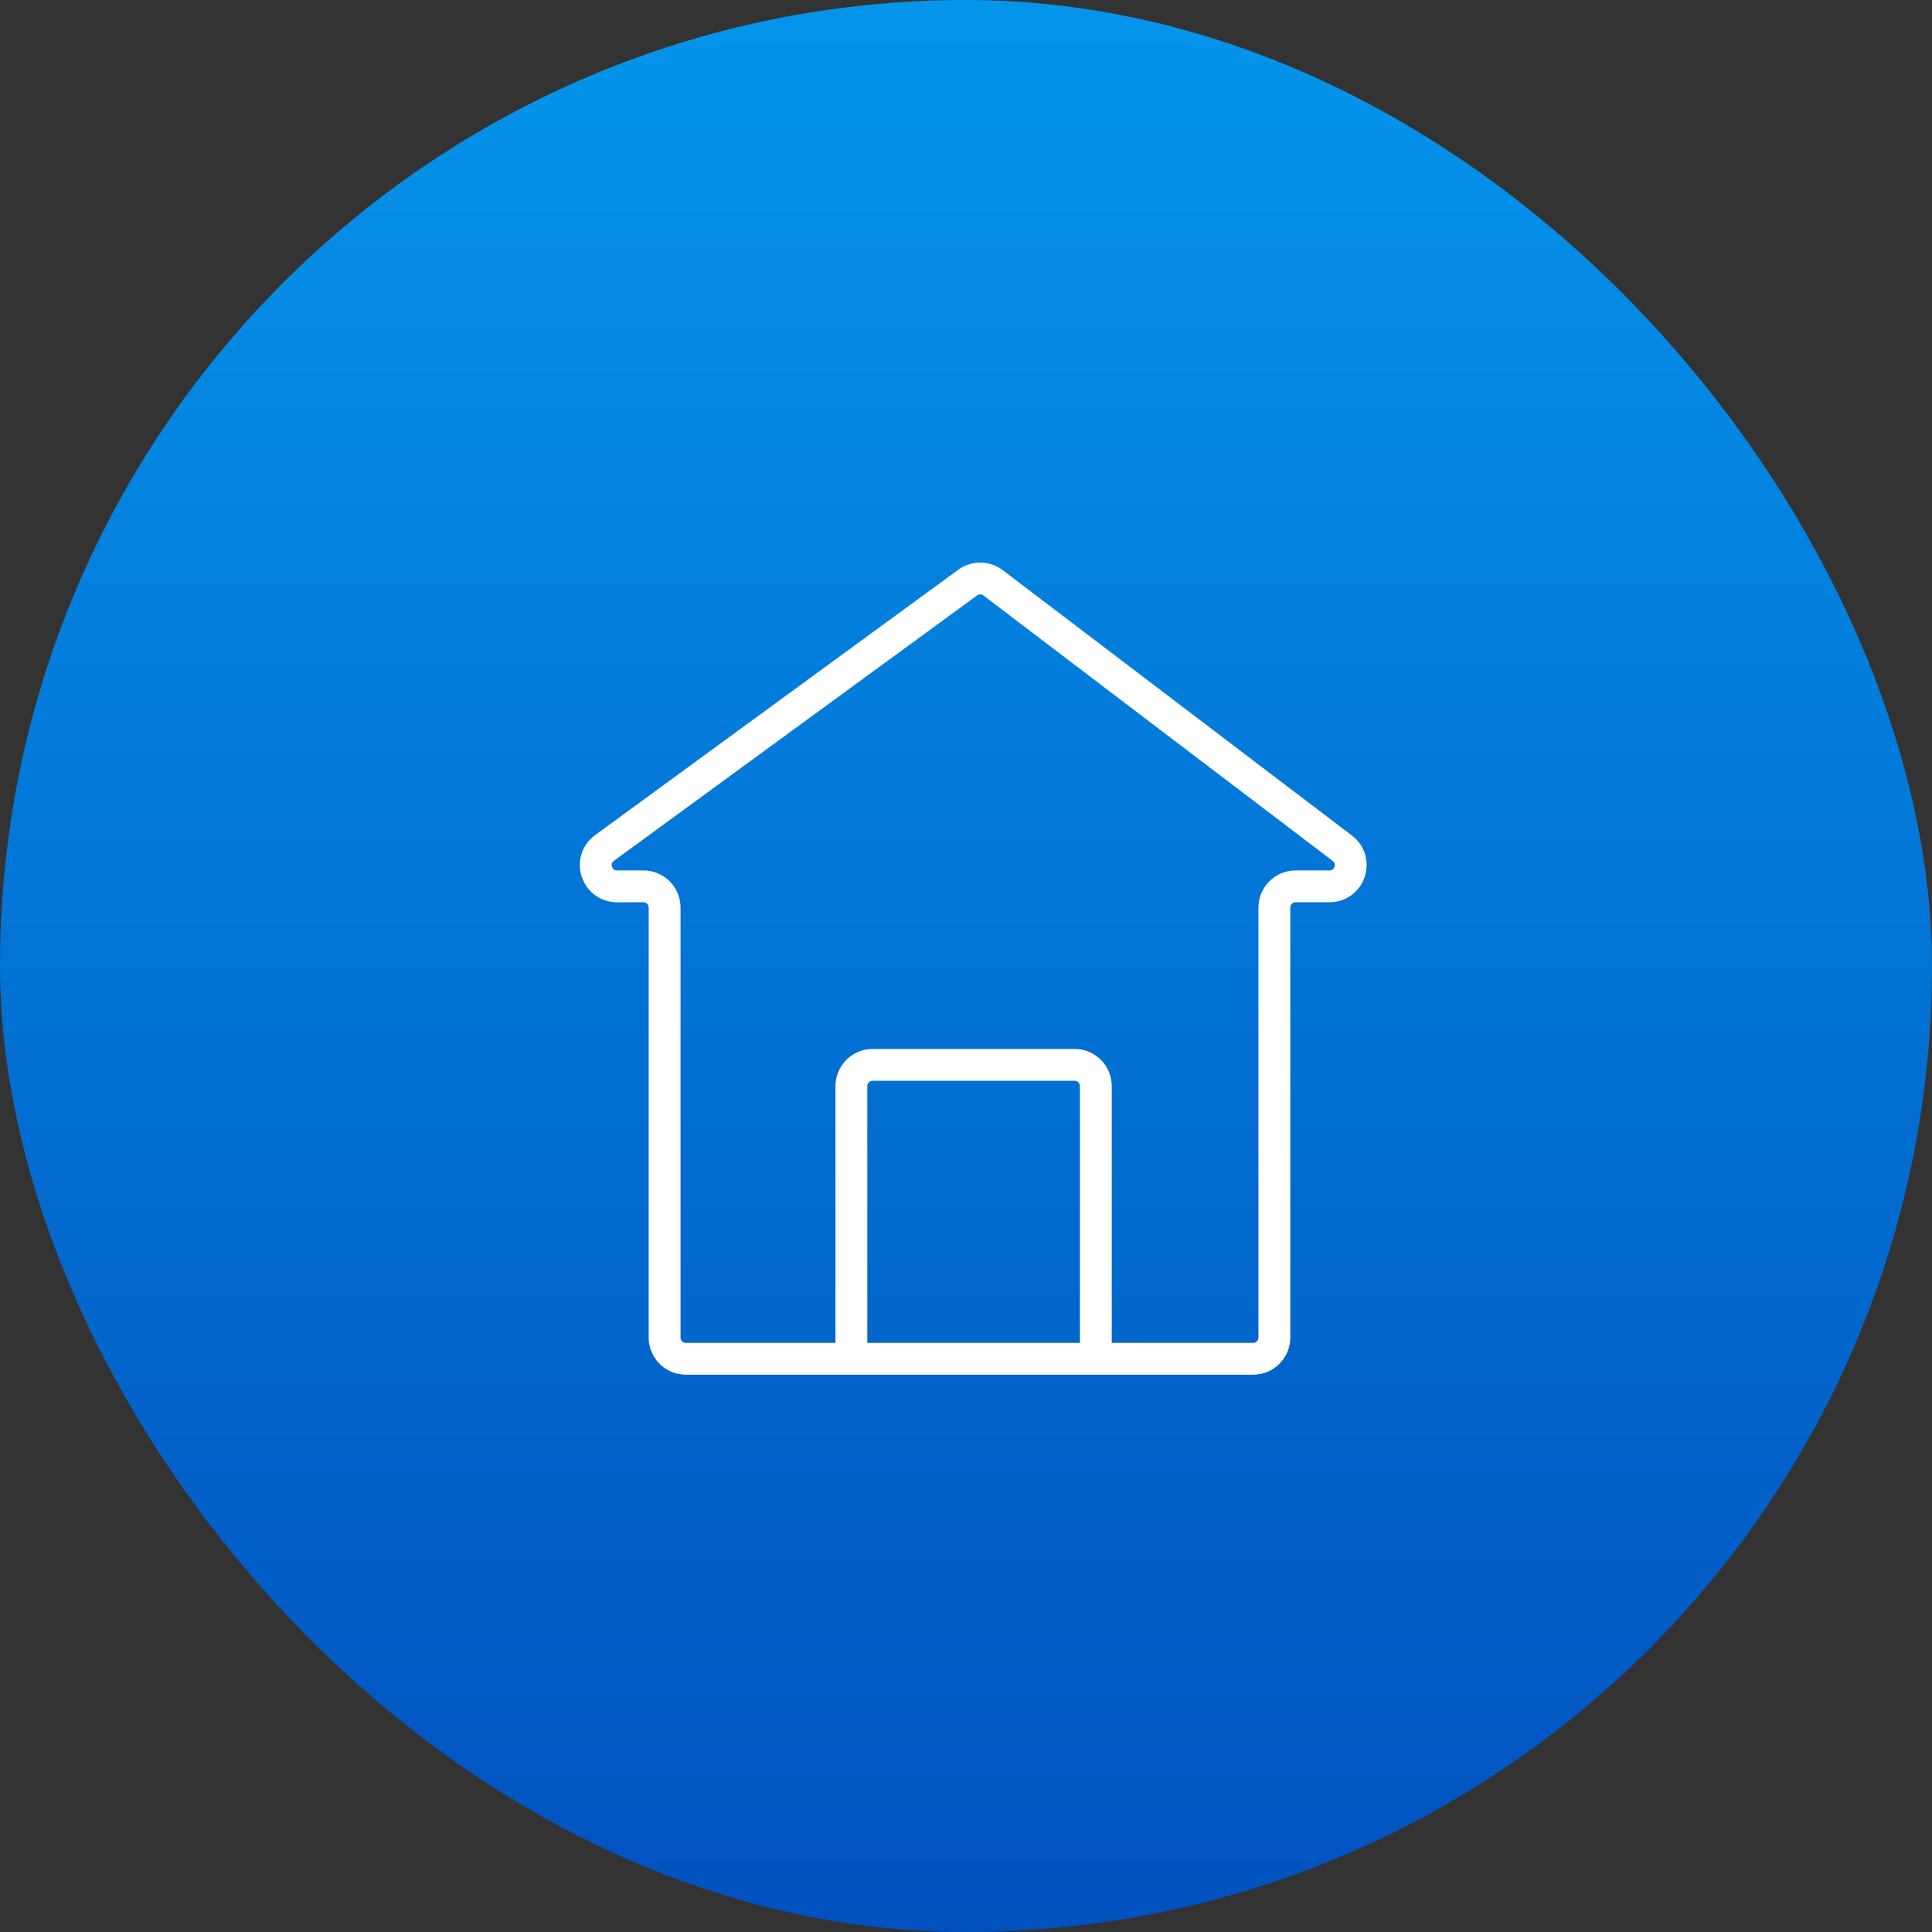
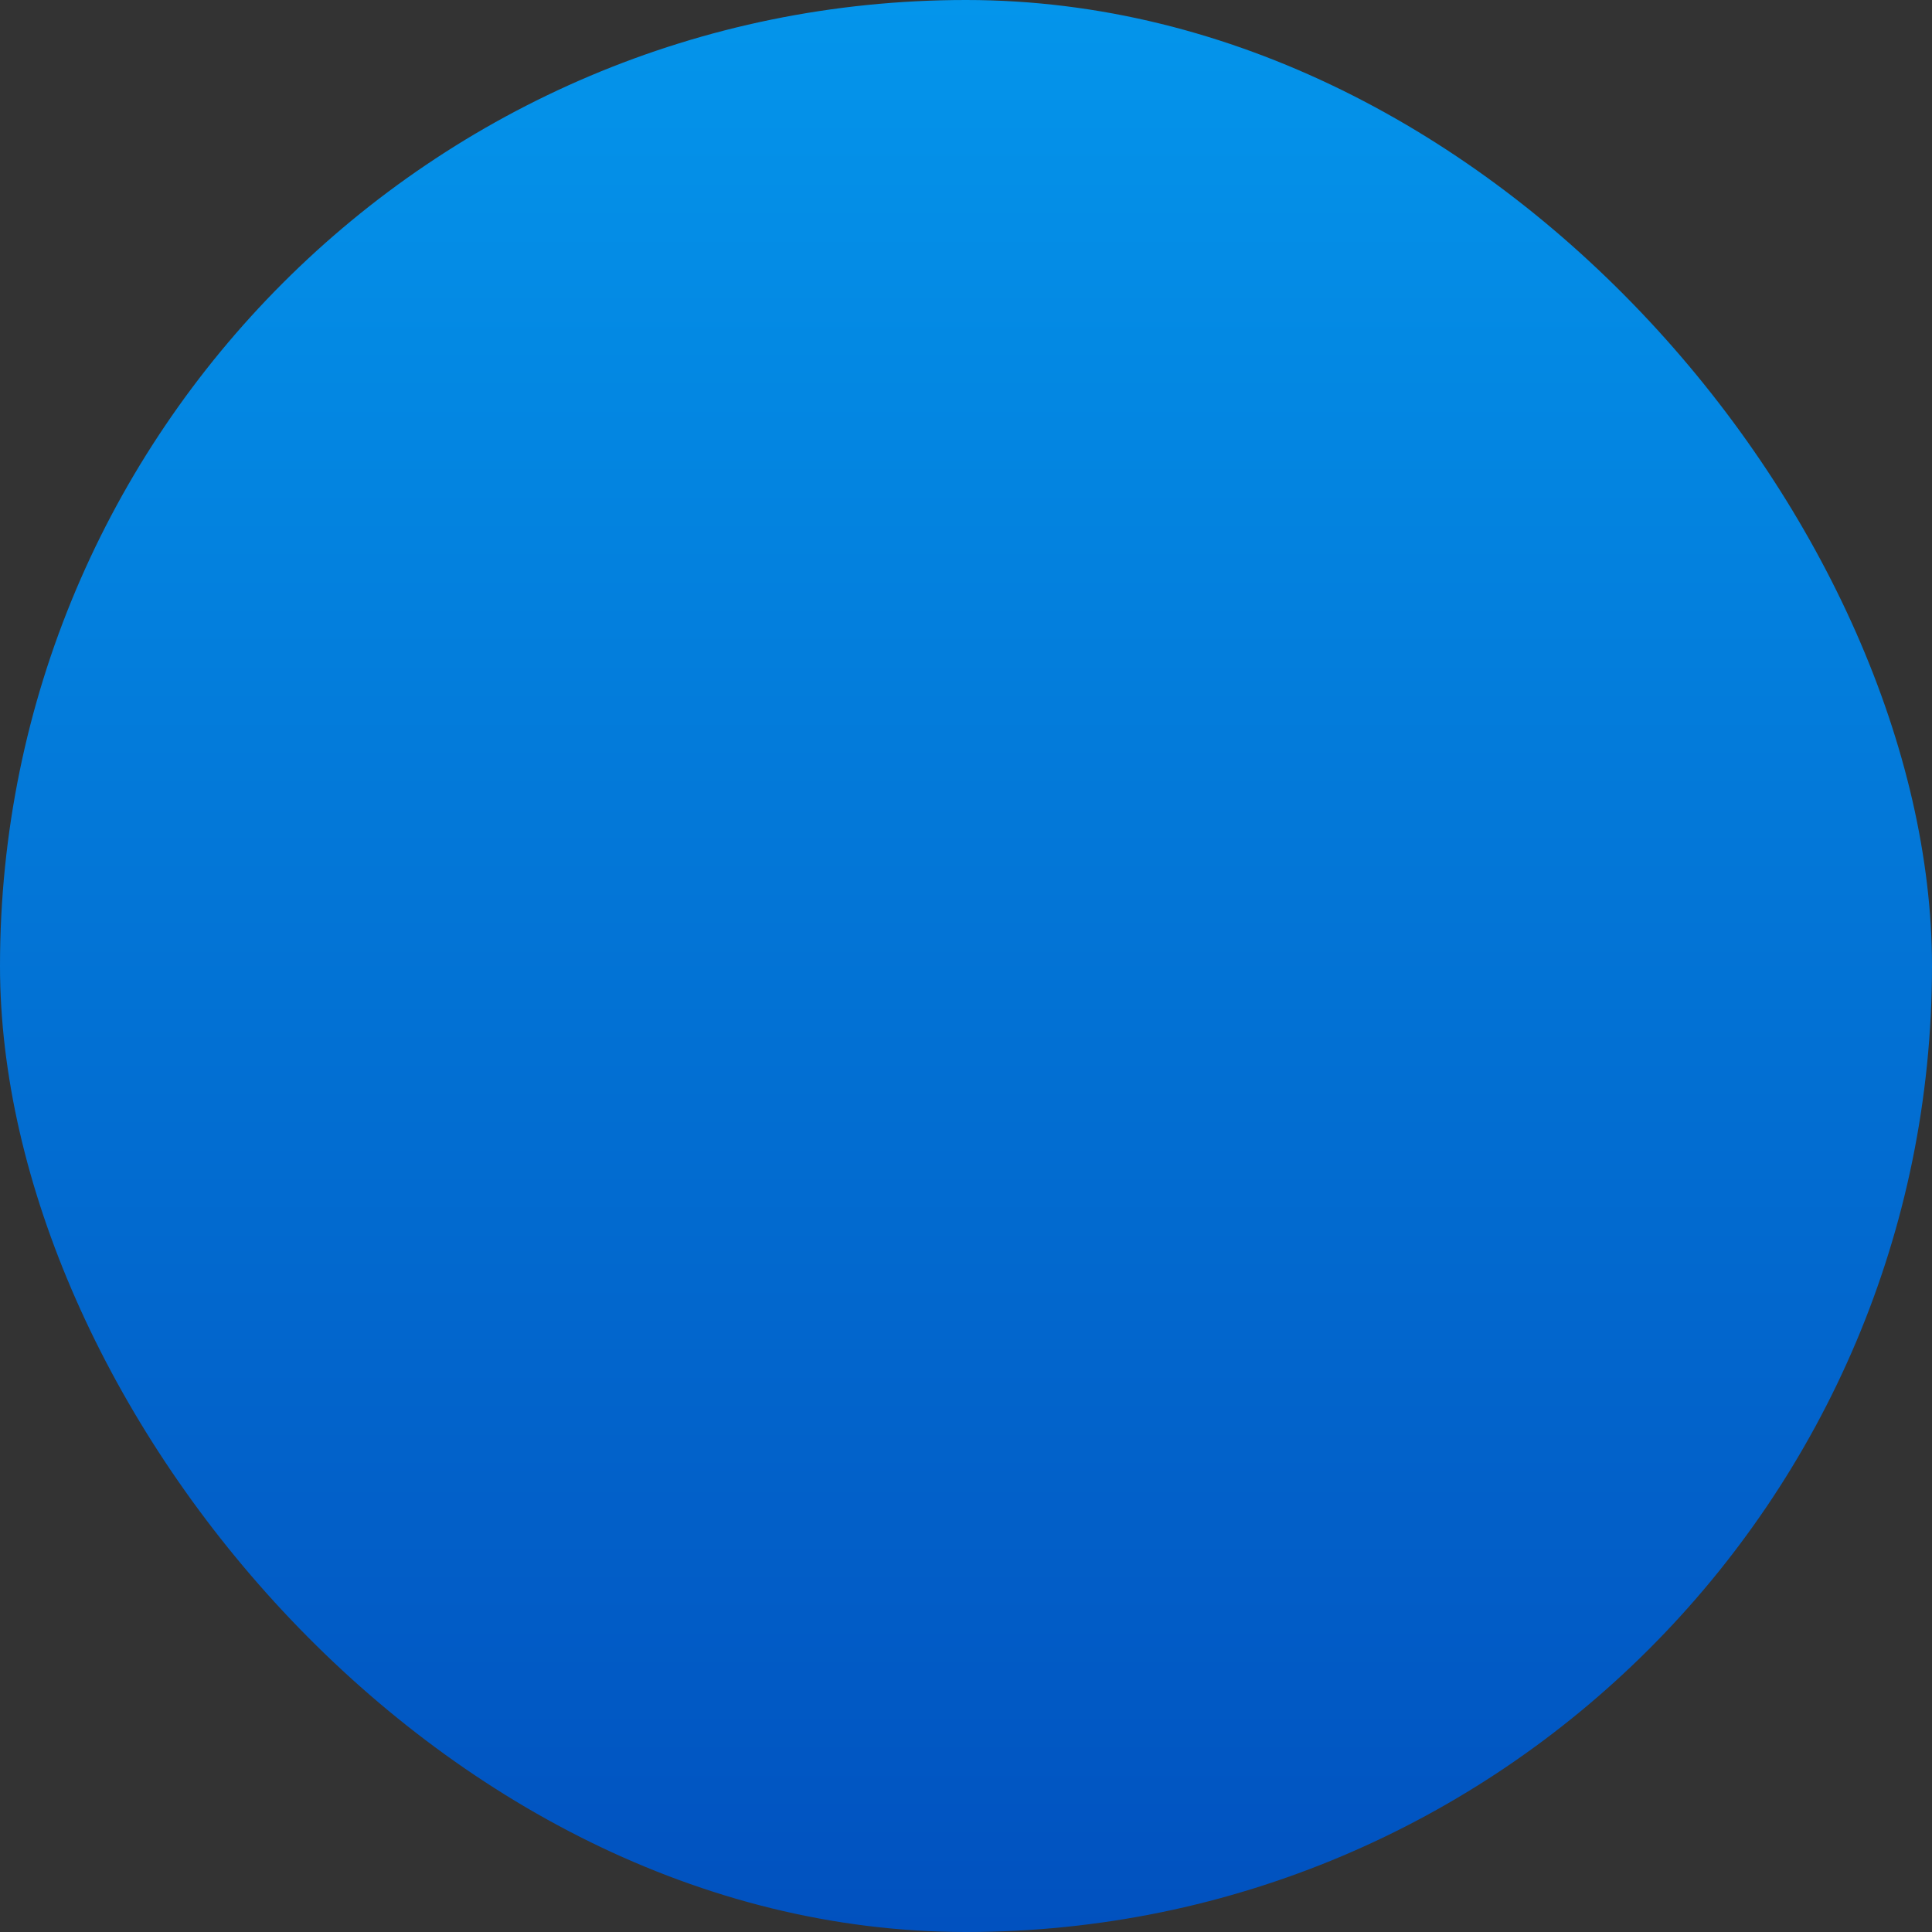
<svg xmlns="http://www.w3.org/2000/svg" width="91" height="91" viewBox="0 0 91 91" fill="none">
  <rect x="0" y="0" width="91" height="91" fill="#333333" stroke="none" />
  <rect width="91" height="91" rx="45.5" fill="url(#paint0_linear_213_692)" />
-   <path d="M62.619 41.748H61.025C60.472 41.748 60.025 42.196 60.025 42.748V63C60.025 63.552 59.577 64 59.025 64H32.304C31.752 64 31.304 63.552 31.304 63V42.748C31.304 42.196 30.857 41.748 30.304 41.748H29.063C28.096 41.748 27.692 40.512 28.473 39.941L45.58 27.44C45.937 27.179 46.423 27.183 46.775 27.451L63.224 39.952C63.987 40.532 63.577 41.748 62.619 41.748Z" stroke="white" stroke-width="1.5" />
-   <path d="M40.102 63.87V51.157C40.102 50.605 40.549 50.157 41.102 50.157H50.615C51.168 50.157 51.615 50.605 51.615 51.157V63.87" stroke="white" stroke-width="1.5" />
  <defs>
    <linearGradient id="paint0_linear_213_692" x1="45.5" y1="0" x2="45.5" y2="91" gradientUnits="userSpaceOnUse">
      <stop stop-color="#0495EB" />
      <stop offset="1" stop-color="#0151BF" />
    </linearGradient>
  </defs>
</svg>